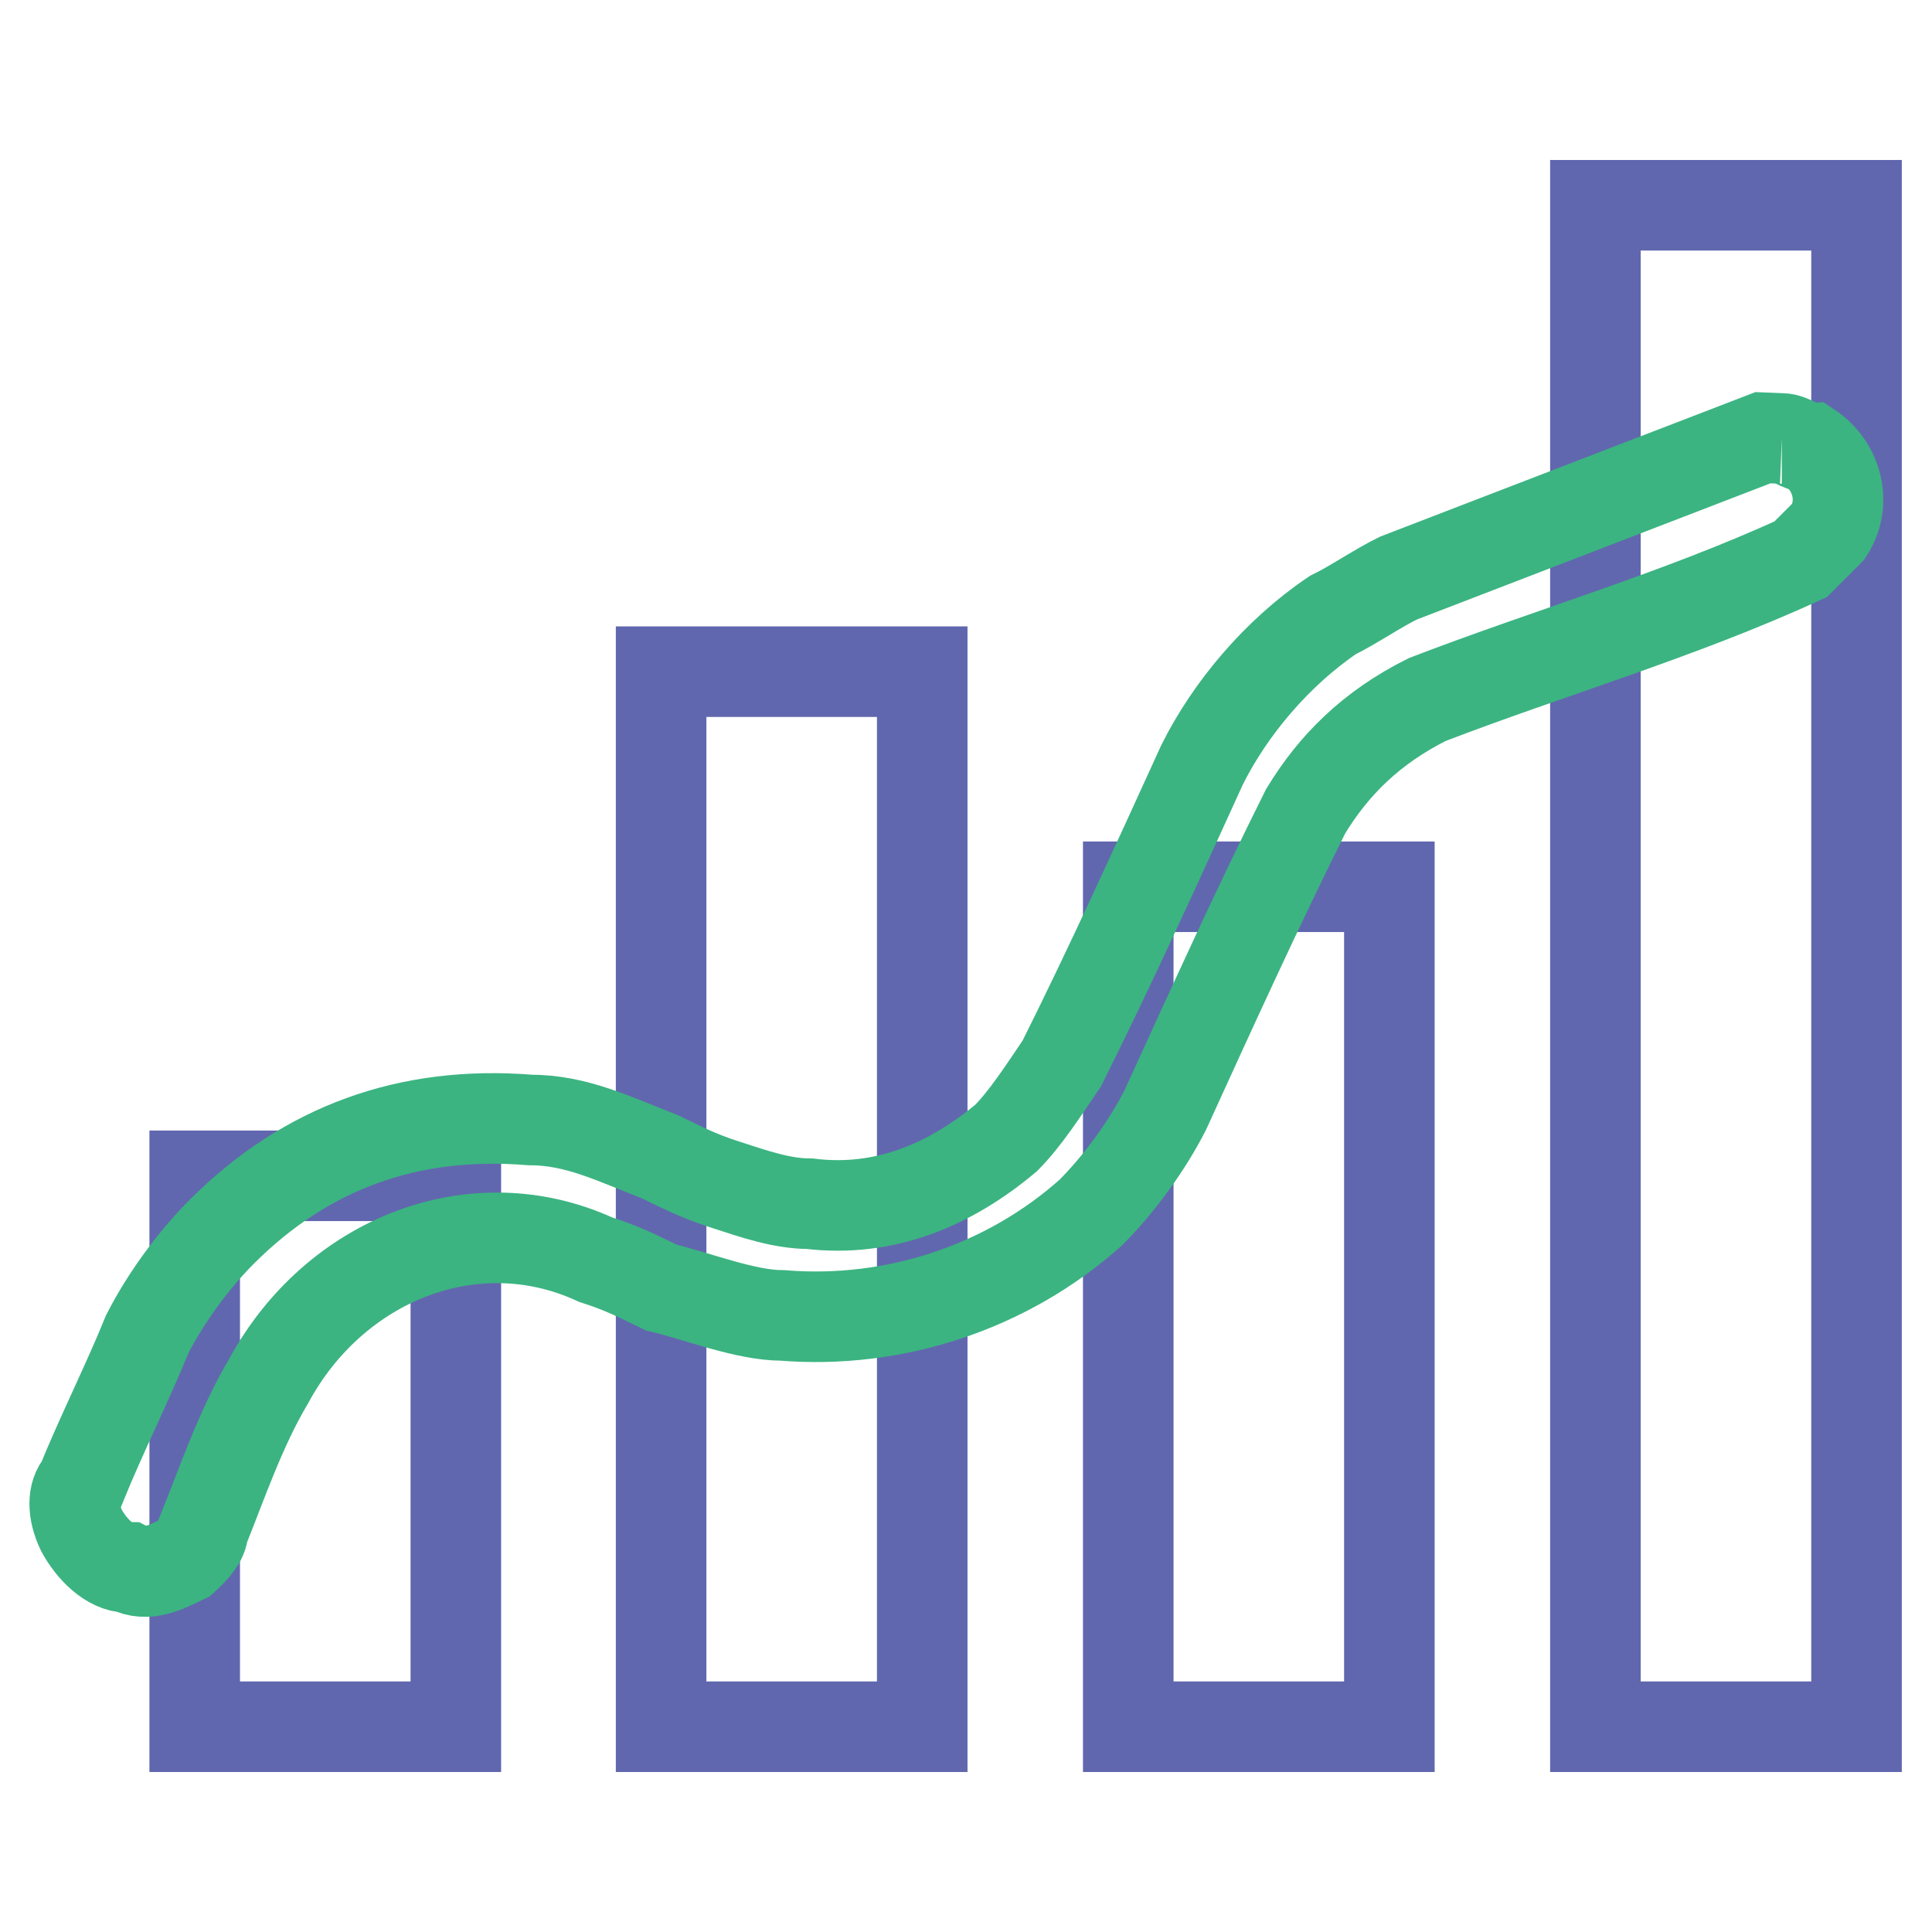
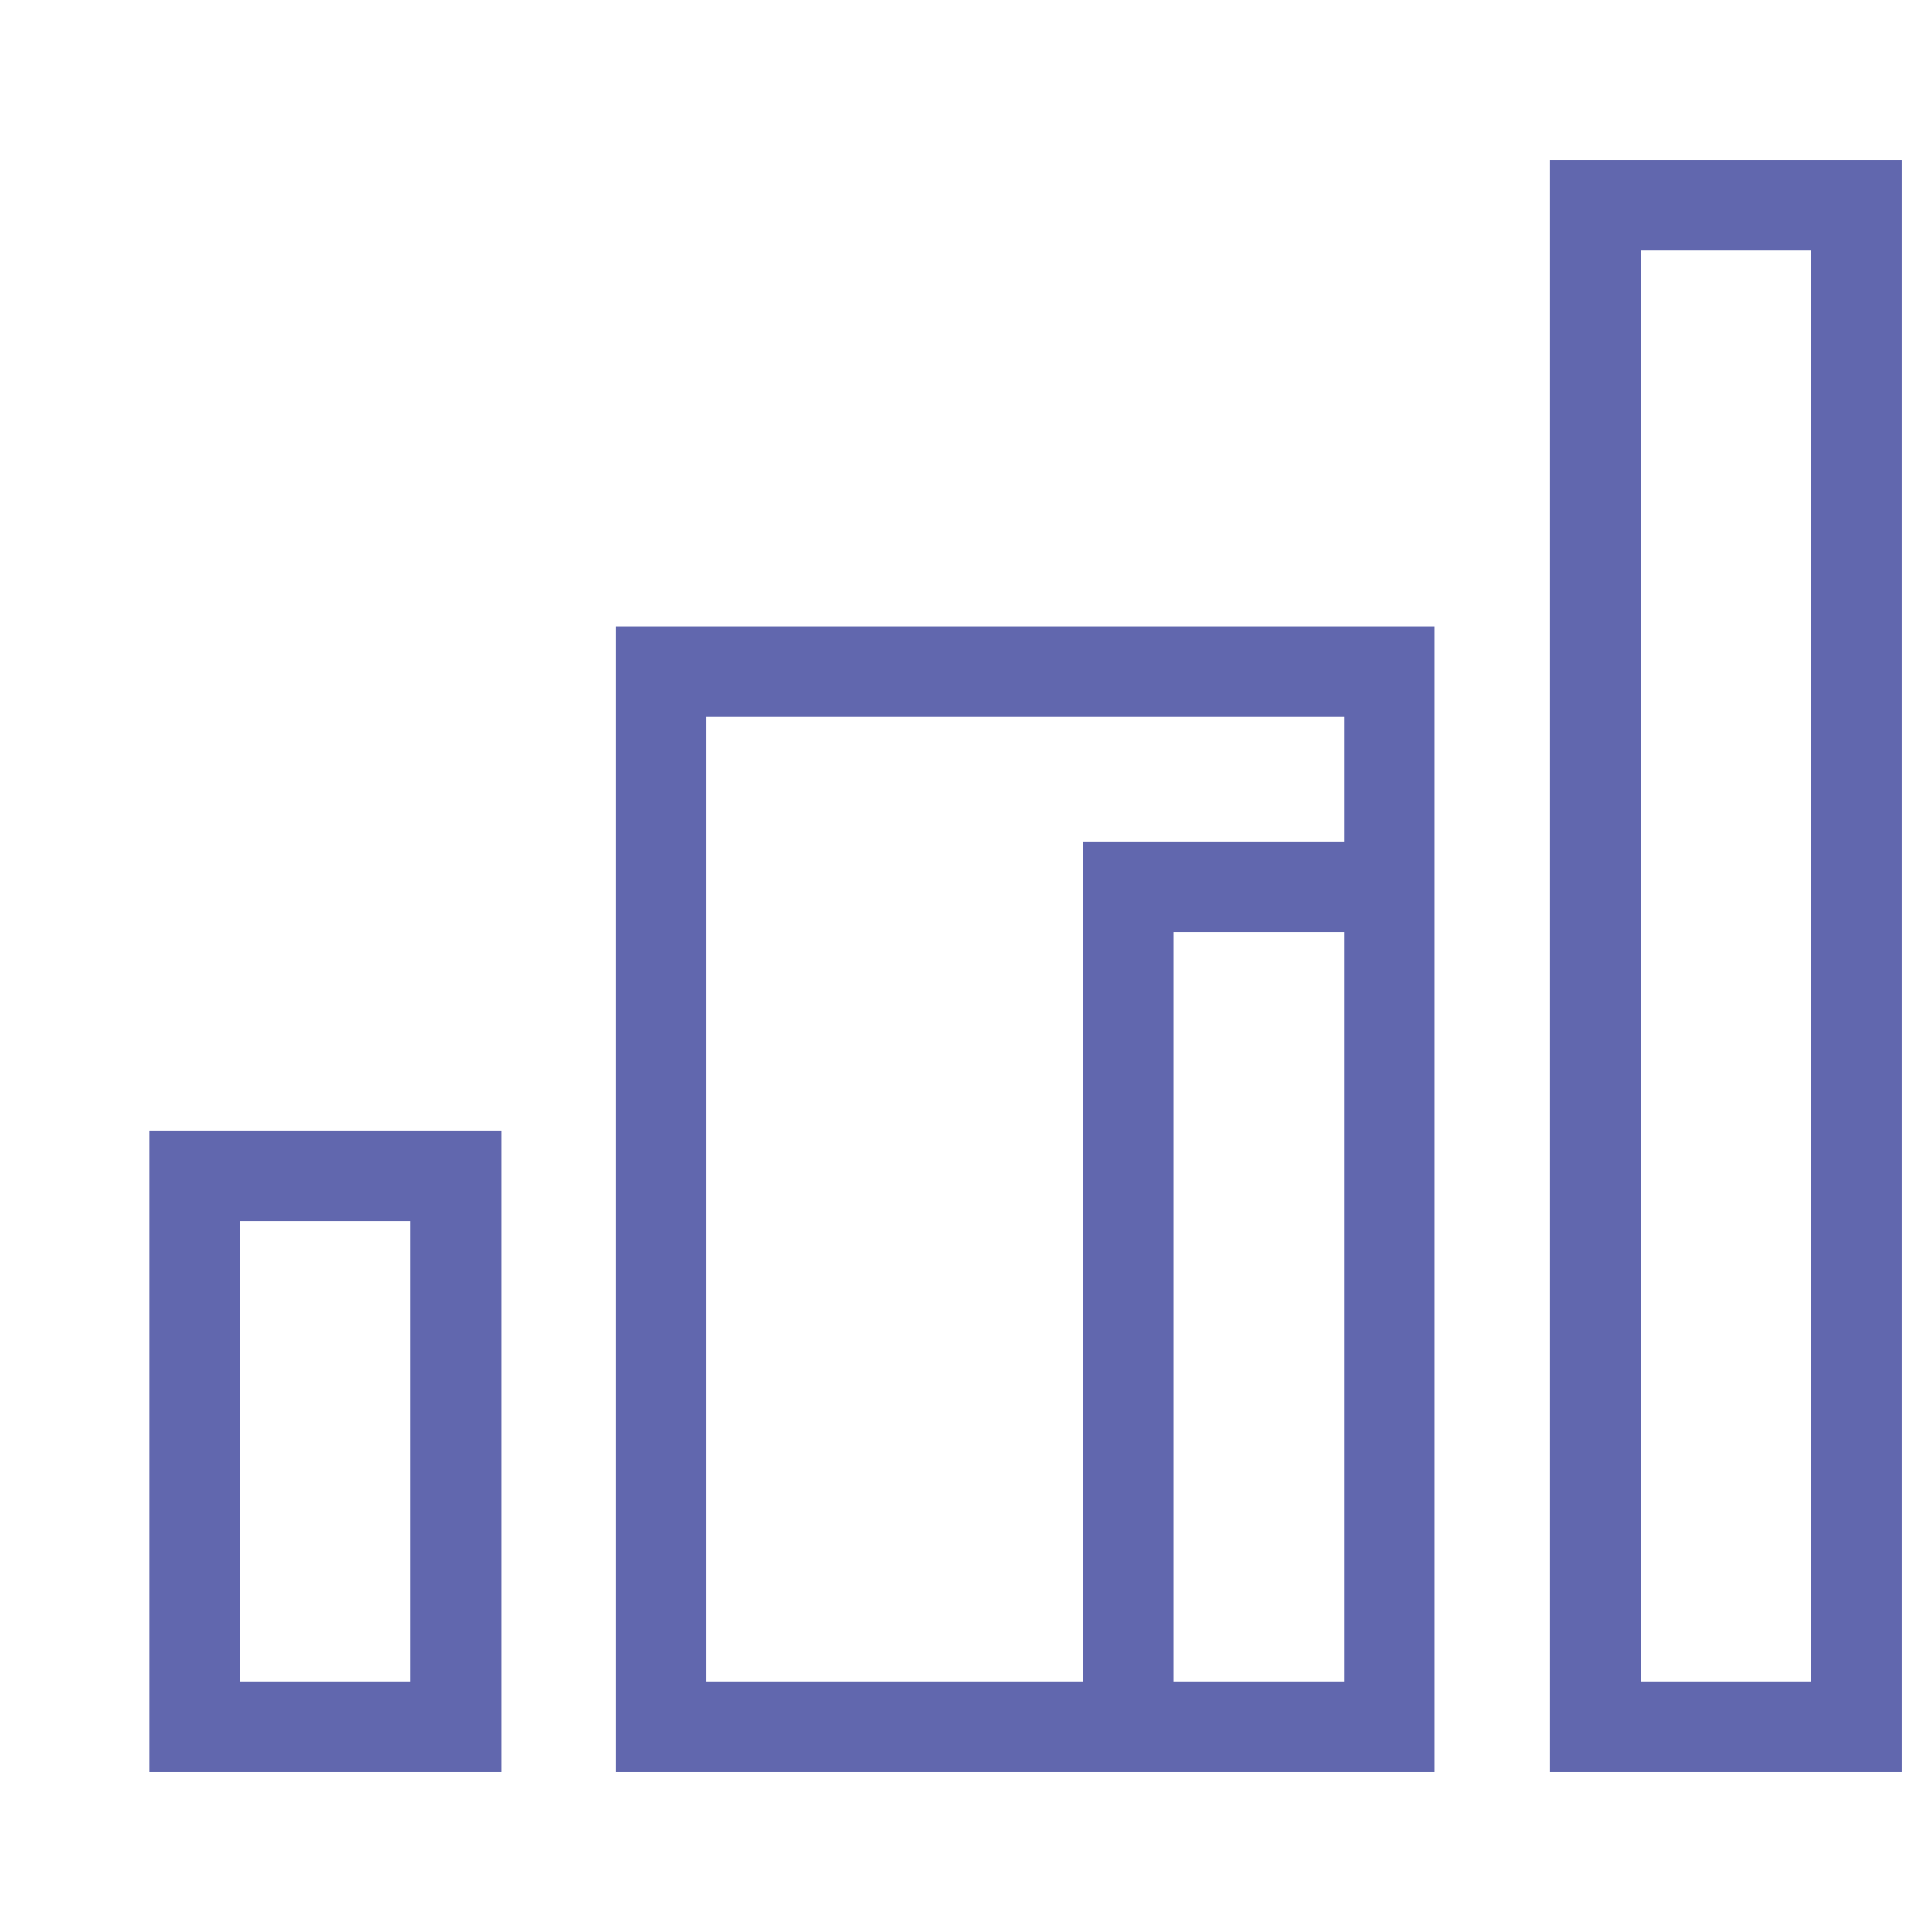
<svg xmlns="http://www.w3.org/2000/svg" version="1.1" x="0px" y="0px" viewBox="0 0 256 256" enable-background="new 0 0 256 256" xml:space="preserve">
  <g>
-     <path stroke-width="12" fill-opacity="0" stroke="#6167ae" d="M211.4,228.8H246V27.2h-34.6V228.8z M149.5,228.8h34.6V117.5h-34.6V228.8z M87.6,228.8h34.6V89H87.6V228.8z  M25.8,228.8h34.6v-73H25.8V228.8z" />
-     <path stroke-width="12" fill-opacity="0" stroke="#3bb481" d="M236.1,58.1c1.2,0,2.5,1.2,3.7,1.2c3.7,2.5,4.9,7.4,2.5,11.1l-3.7,3.7c-16.1,7.4-33.4,12.4-49.5,18.6 c-7.4,3.7-12.4,8.7-16.1,14.8c-6.2,12.4-12.4,26-18.6,39.6c-2.5,4.9-6.2,9.9-9.9,13.6c-11.1,9.9-26,14.8-40.8,13.6 c-4.9,0-11.1-2.5-16.1-3.7c-2.5-1.2-4.9-2.5-8.7-3.7c-16.1-7.4-34.6,0-43.3,16.1c-3.7,6.2-6.2,13.6-8.7,19.8c0,1.2-1.2,2.5-2.5,3.7 c-2.5,1.2-4.9,2.5-7.4,1.2c-2.5,0-4.9-2.5-6.2-4.9c-1.2-2.5-1.2-4.9,0-6.2c2.5-6.2,6.2-13.6,8.7-19.8c2.5-4.9,6.2-9.9,9.9-13.6 c11.1-11.1,24.7-16.1,40.8-14.8c6.2,0,11.1,2.5,17.3,4.9c2.5,1.2,4.9,2.5,8.7,3.7c3.7,1.2,7.4,2.5,11.1,2.5 c9.9,1.2,18.6-2.5,26-8.7c2.5-2.5,4.9-6.2,7.4-9.9c6.2-12.4,12.4-26,18.6-39.6c3.7-7.4,9.9-14.8,17.3-19.8c2.5-1.2,6.2-3.7,8.7-4.9 l48.3-18.6L236.1,58.1" />
+     <path stroke-width="12" fill-opacity="0" stroke="#6167ae" d="M211.4,228.8H246V27.2h-34.6V228.8z M149.5,228.8h34.6V117.5h-34.6V228.8z h34.6V89H87.6V228.8z  M25.8,228.8h34.6v-73H25.8V228.8z" />
  </g>
</svg>